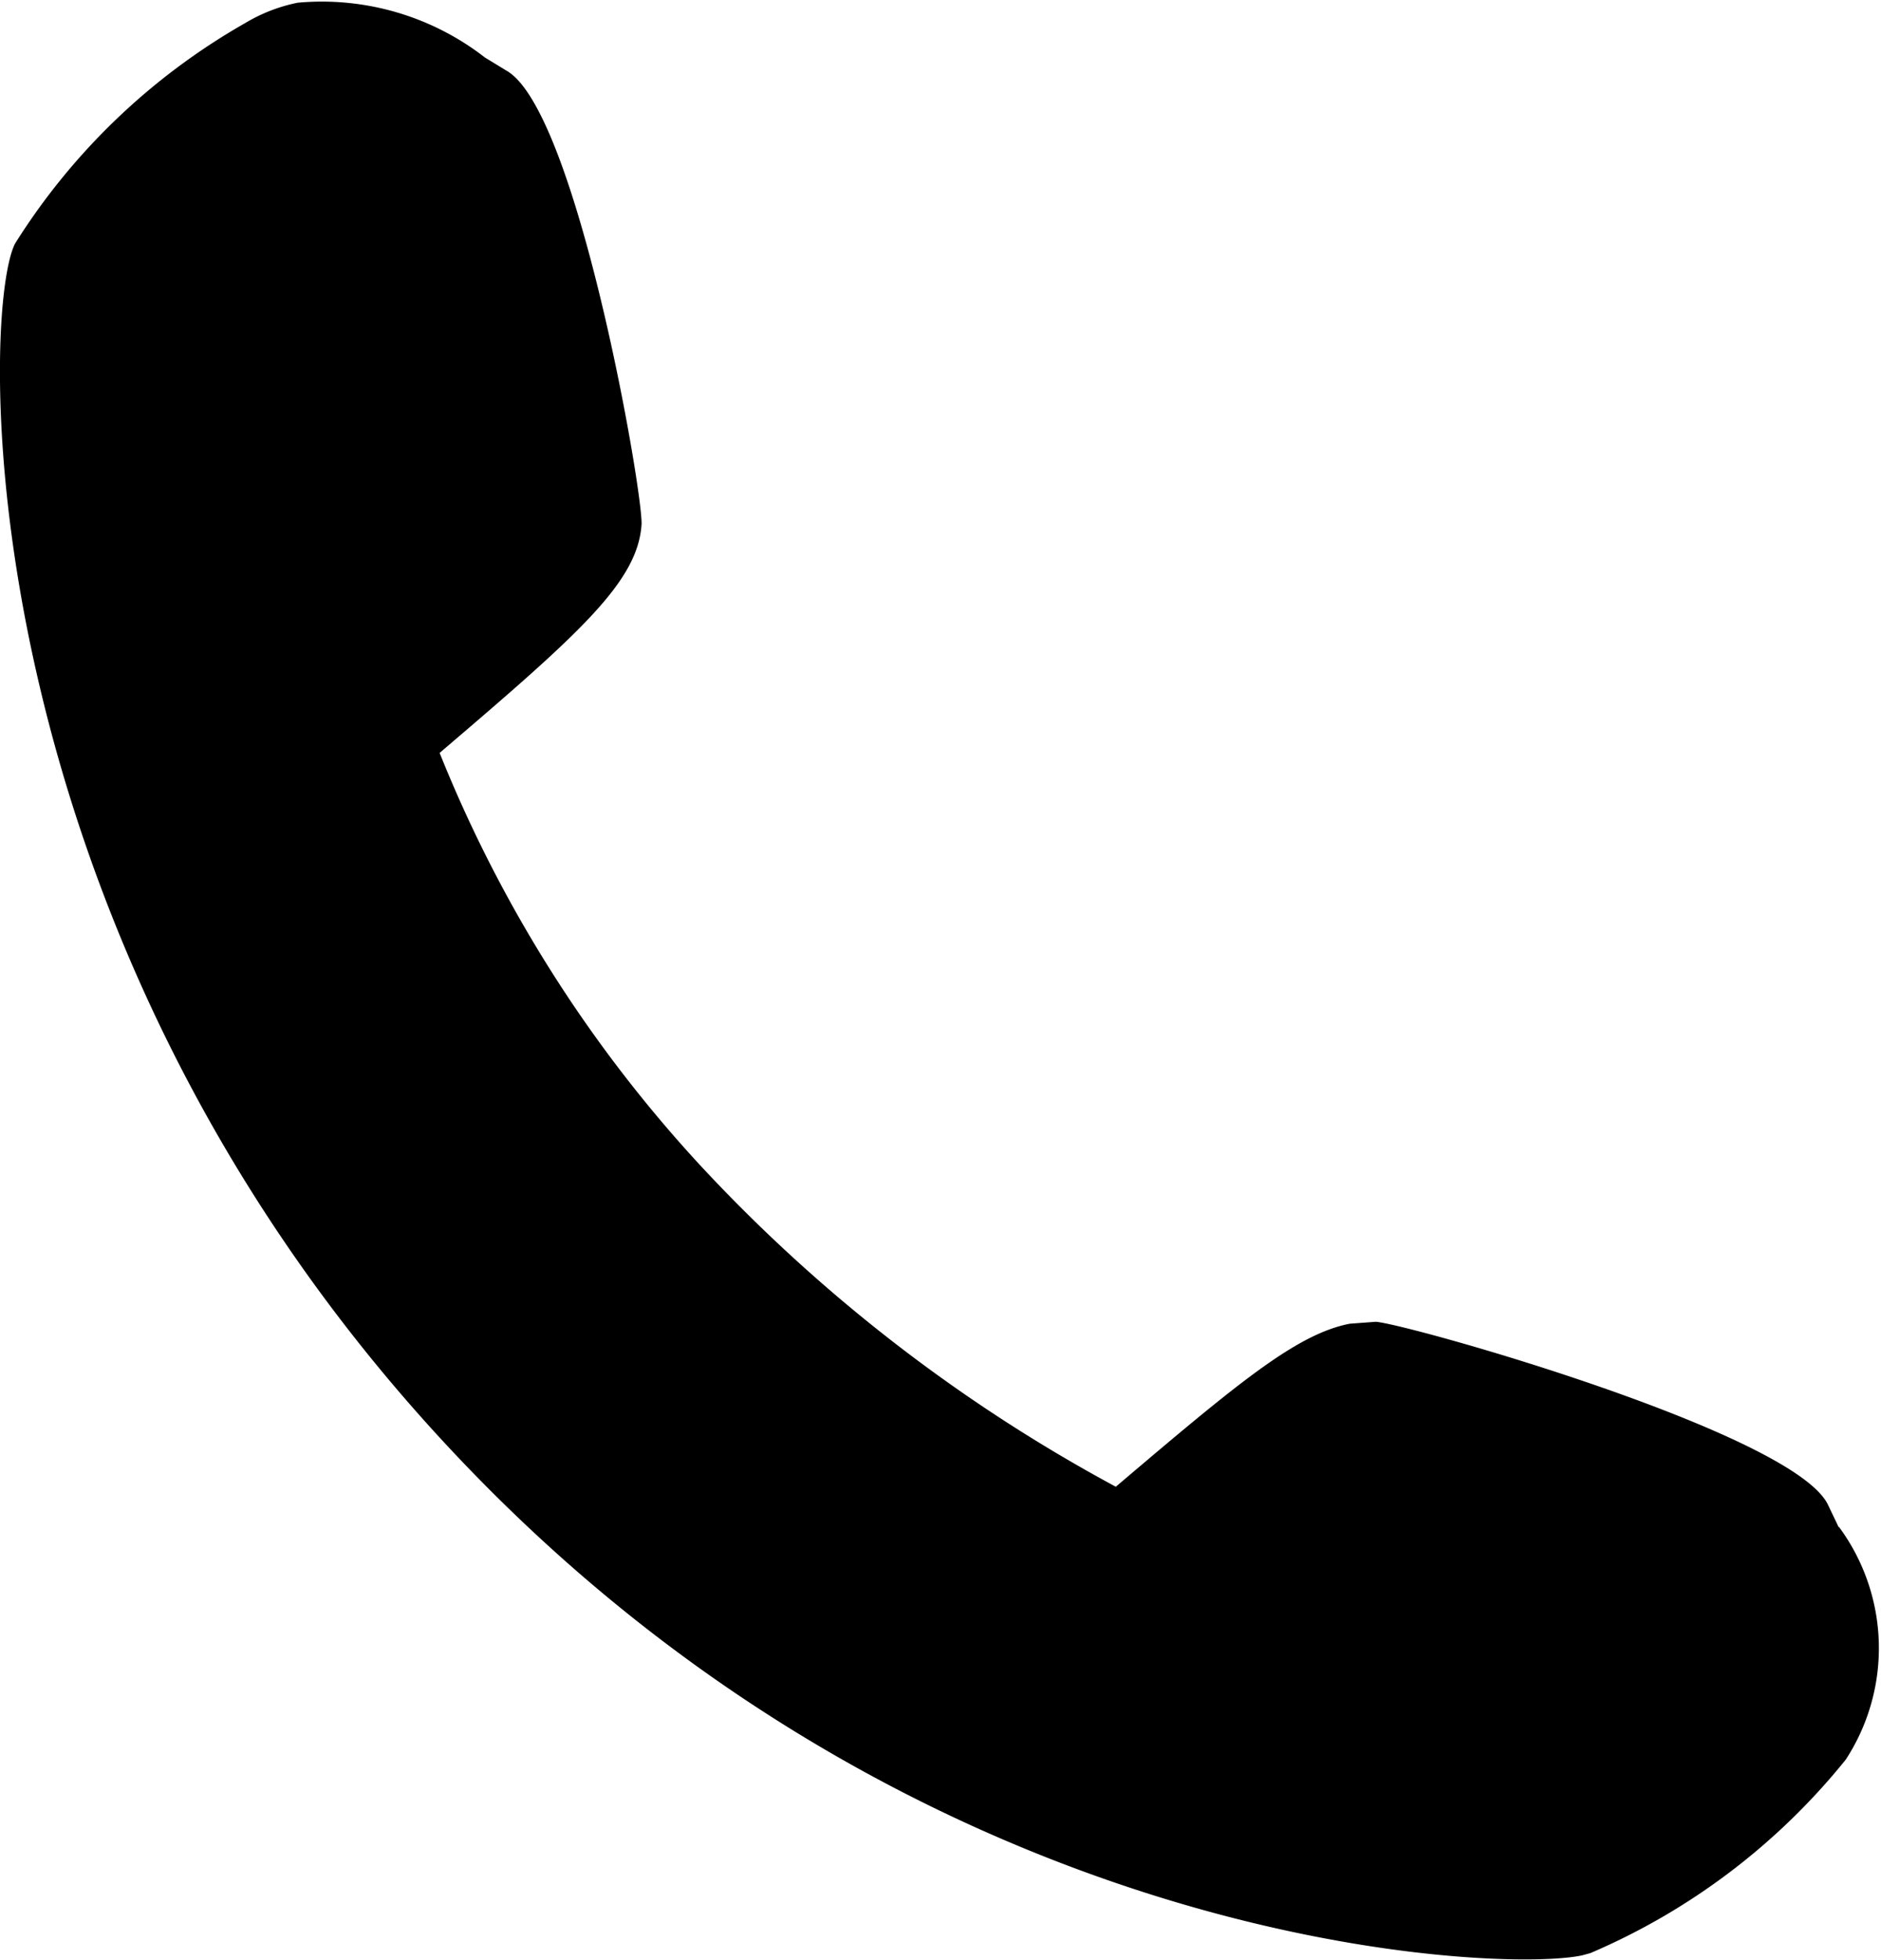
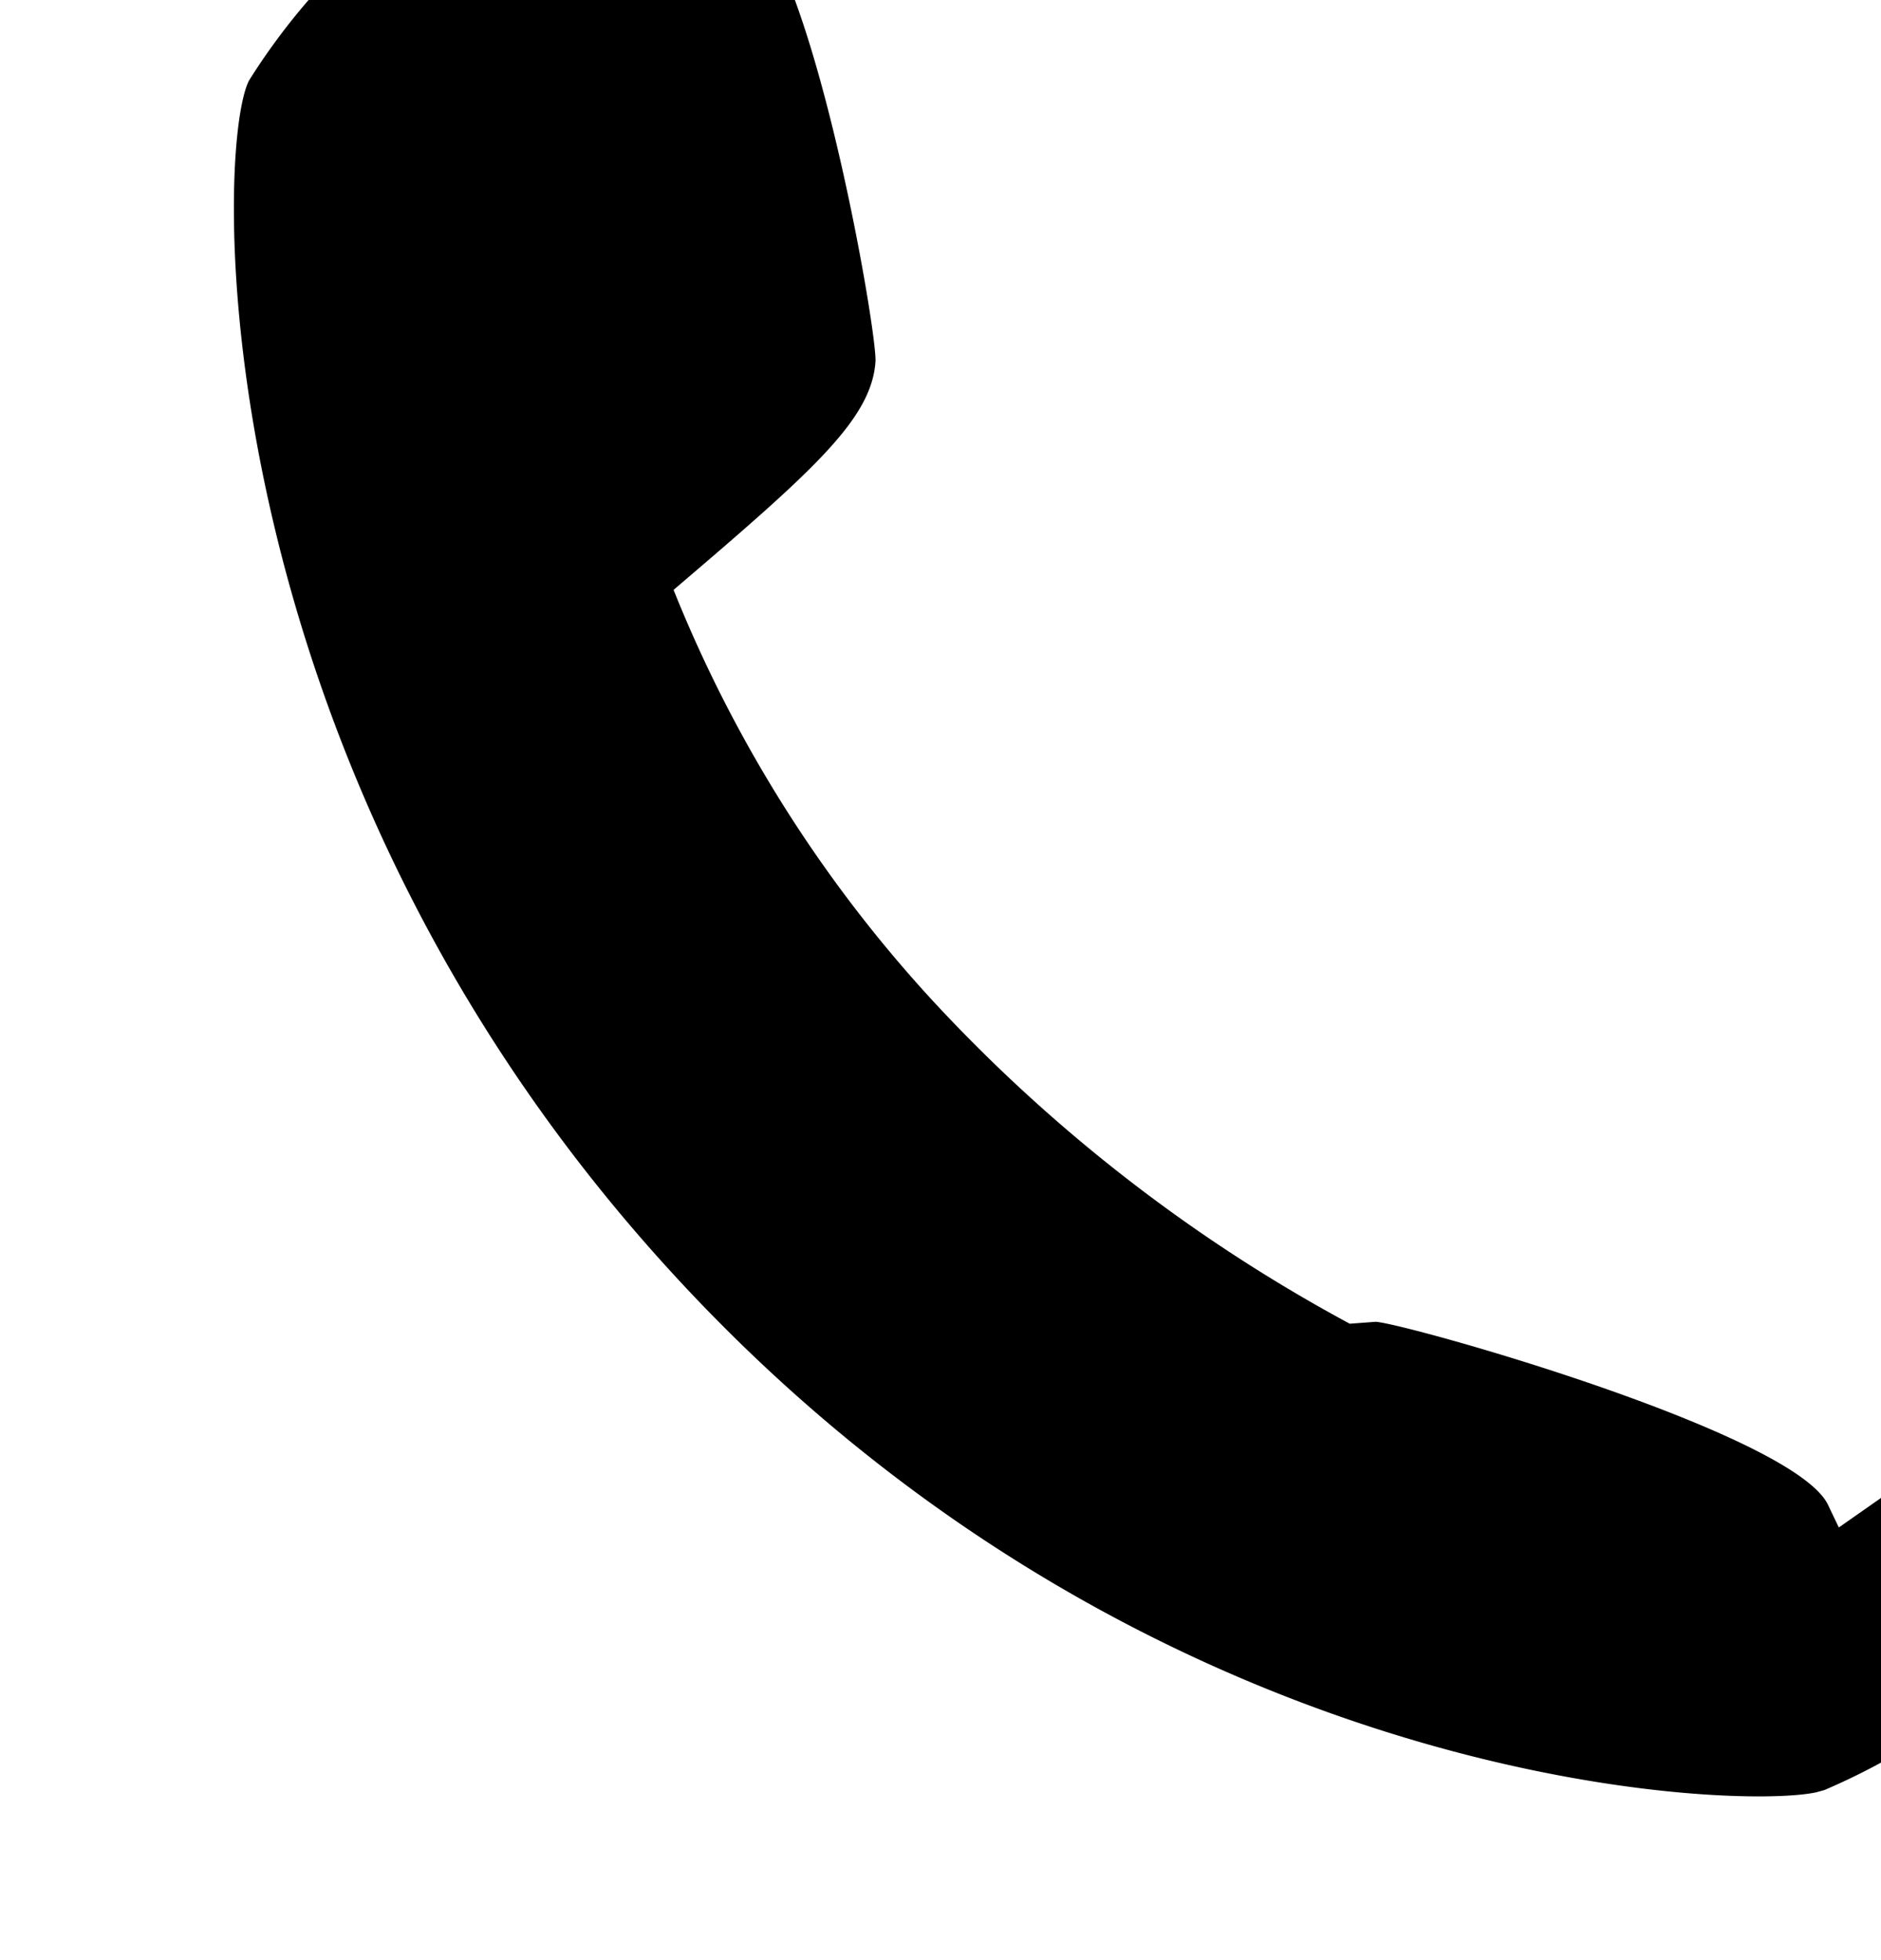
<svg xmlns="http://www.w3.org/2000/svg" width="19.442" height="20.257" viewBox="0 0 19.442 20.257">
-   <path id="Path_52" data-name="Path 52" d="M168.759,78.893l-.108-.226c-.329-.743-4.346-1.877-4.678-1.9l-.269.02c-.549.107-1.149.607-2.418,1.685a16.59,16.59,0,0,1-4.3-3.327,13.9,13.9,0,0,1-2.689-4.258c1.444-1.232,2.047-1.766,2.087-2.36.018-.321-.669-4.292-1.4-4.694l-.218-.133a2.747,2.747,0,0,0-1.936-.567,1.708,1.708,0,0,0-.542.21,6.75,6.75,0,0,0-2.379,2.279c-.358.694-.52,7.017,4.405,12.36,4.869,5.285,10.873,5.515,11.775,5.337l.023-.005.08-.022a6.84,6.84,0,0,0,2.639-2,2.11,2.11,0,0,0-.072-2.407Z" transform="translate(-149.753 -63.105)" />
+   <path id="Path_52" data-name="Path 52" d="M168.759,78.893l-.108-.226c-.329-.743-4.346-1.877-4.678-1.9l-.269.02a16.59,16.59,0,0,1-4.3-3.327,13.9,13.9,0,0,1-2.689-4.258c1.444-1.232,2.047-1.766,2.087-2.36.018-.321-.669-4.292-1.4-4.694l-.218-.133a2.747,2.747,0,0,0-1.936-.567,1.708,1.708,0,0,0-.542.21,6.75,6.75,0,0,0-2.379,2.279c-.358.694-.52,7.017,4.405,12.36,4.869,5.285,10.873,5.515,11.775,5.337l.023-.005.08-.022a6.84,6.84,0,0,0,2.639-2,2.11,2.11,0,0,0-.072-2.407Z" transform="translate(-149.753 -63.105)" />
</svg>